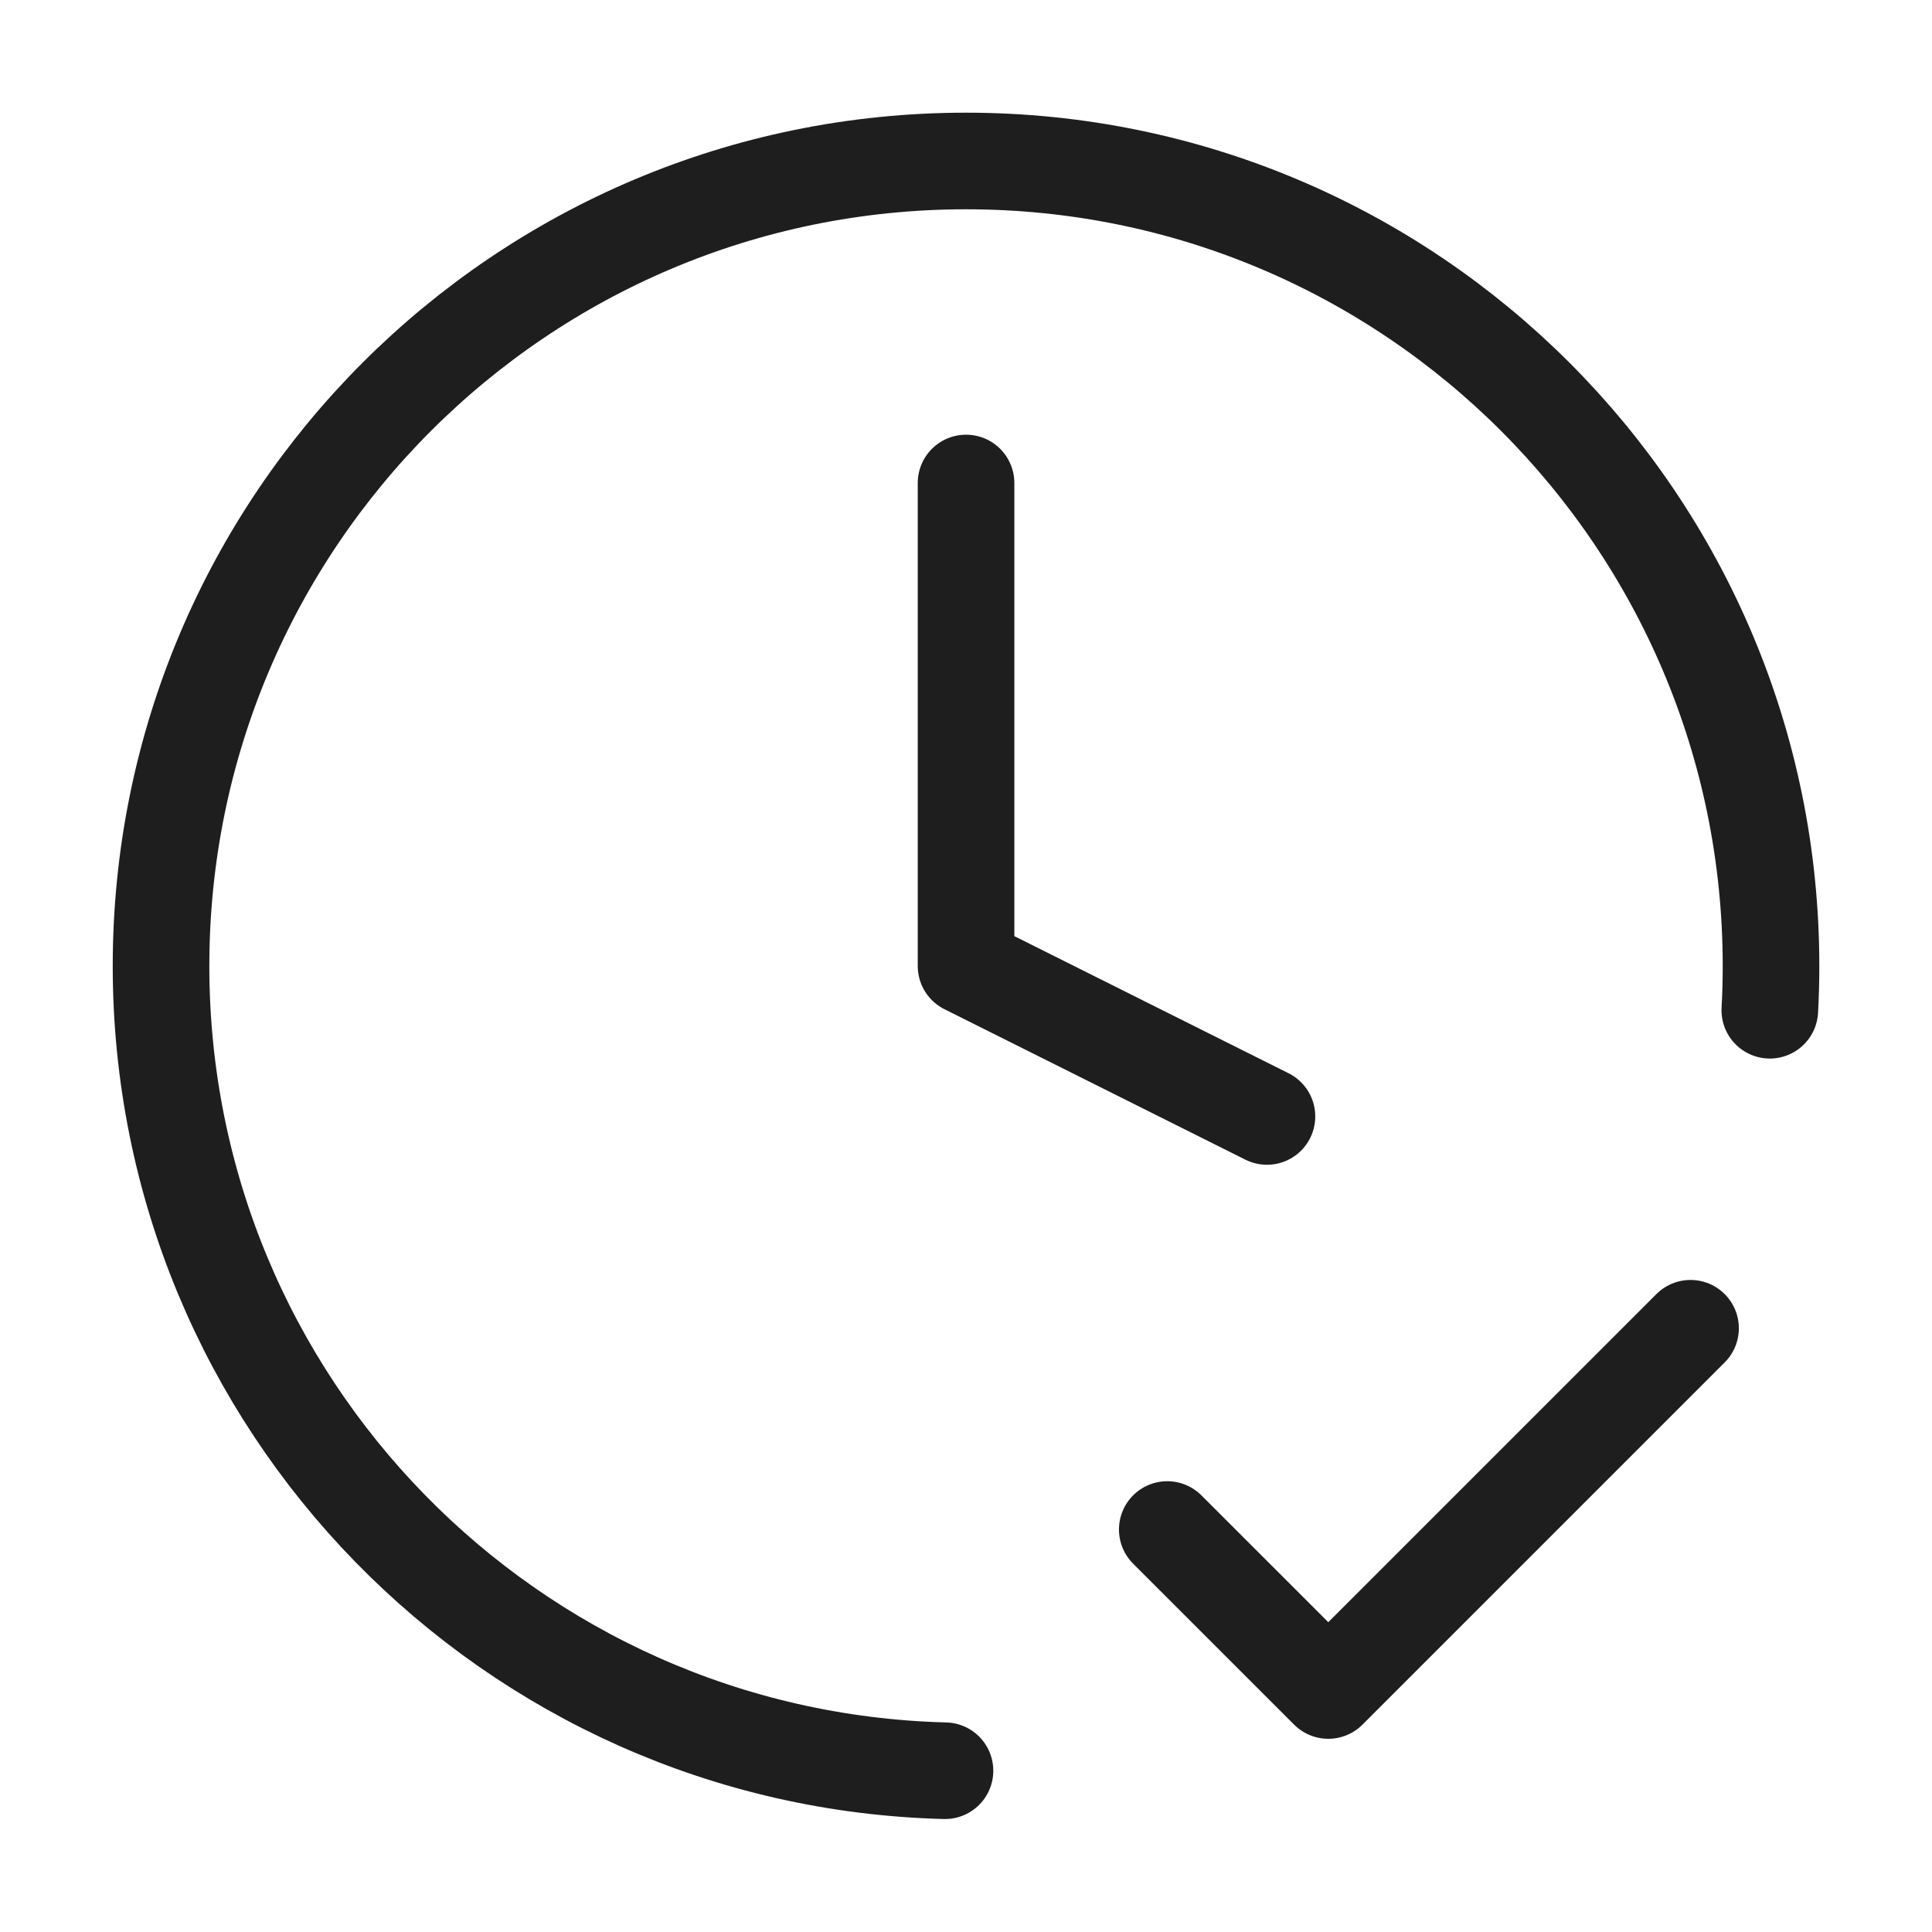
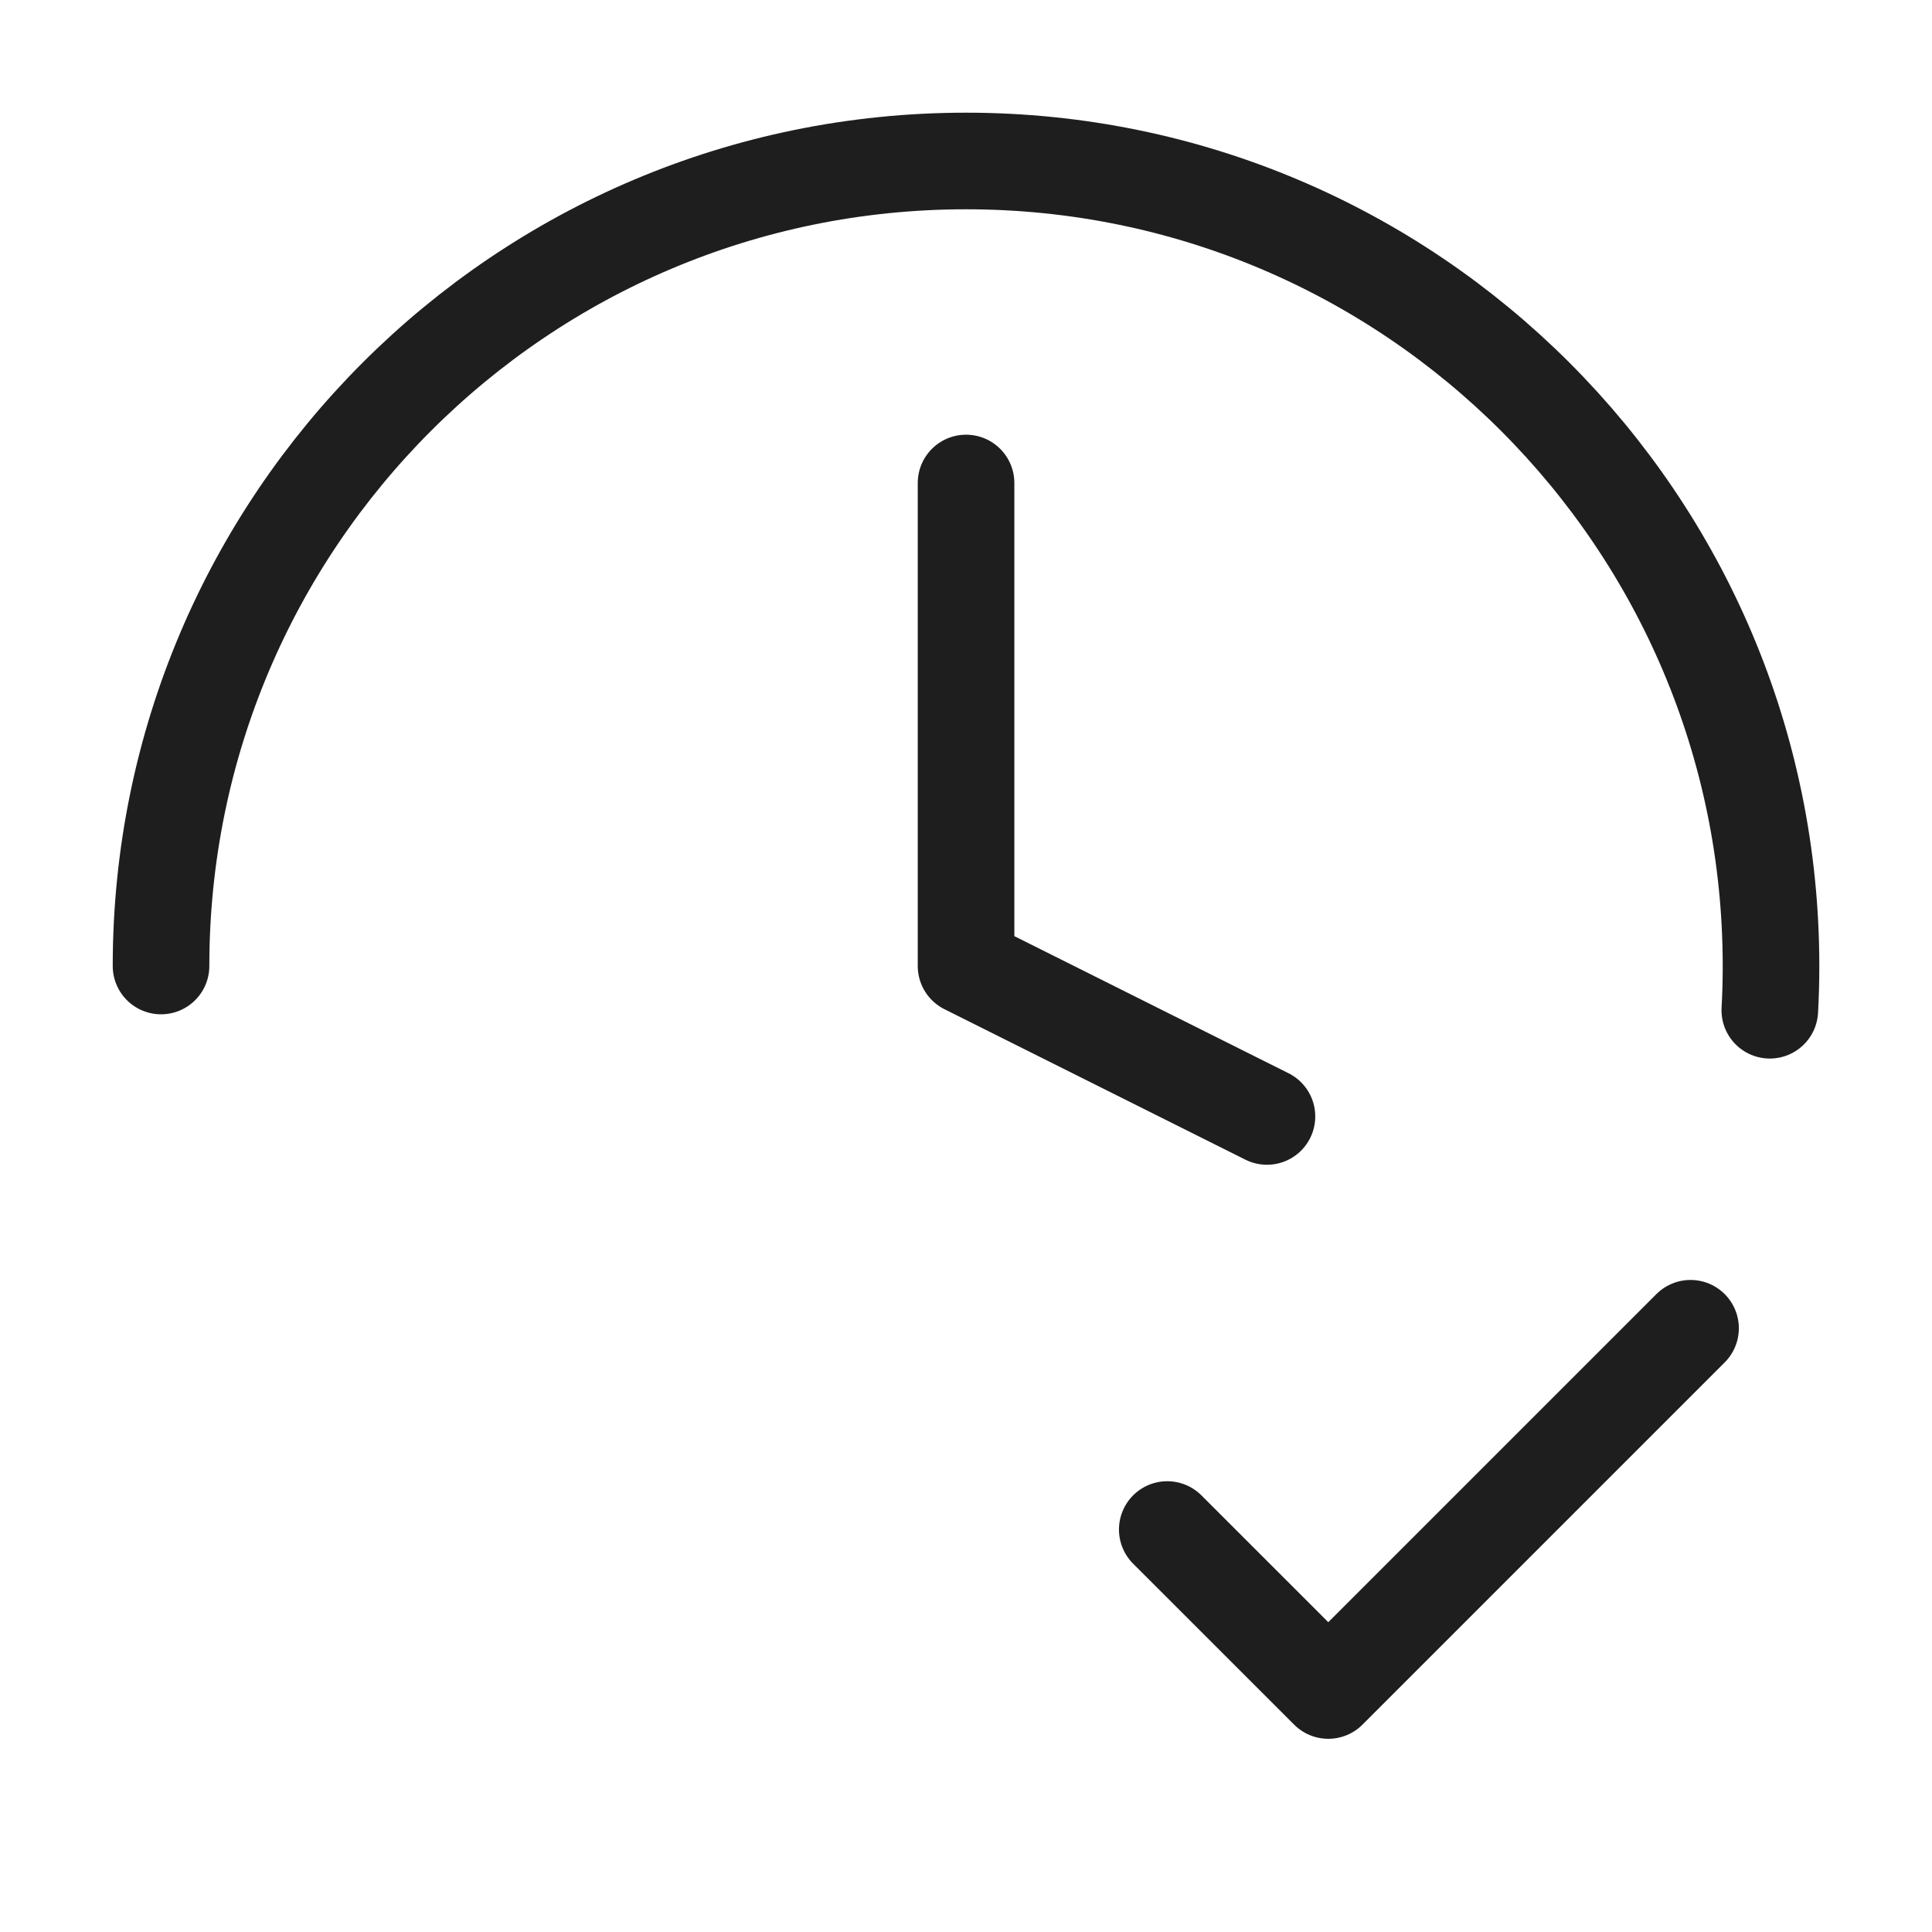
<svg xmlns="http://www.w3.org/2000/svg" width="40" height="40" viewBox="0 0 40 40" fill="none">
-   <path d="M24.167 31.667L27.501 35L35.001 27.5M36.642 20.916C36.659 20.613 36.667 20.308 36.667 20C36.667 10.795 29.205 3.333 20.001 3.333C10.796 3.333 3.334 10.795 3.334 20C3.334 29.059 10.562 36.43 19.565 36.661M20.001 10V20L26.231 23.115" stroke="#1E1E1E" stroke-width="2" stroke-linecap="round" stroke-linejoin="round" />
+   <path d="M24.167 31.667L27.501 35L35.001 27.5M36.642 20.916C36.659 20.613 36.667 20.308 36.667 20C36.667 10.795 29.205 3.333 20.001 3.333C10.796 3.333 3.334 10.795 3.334 20M20.001 10V20L26.231 23.115" stroke="#1E1E1E" stroke-width="2" stroke-linecap="round" stroke-linejoin="round" />
</svg>